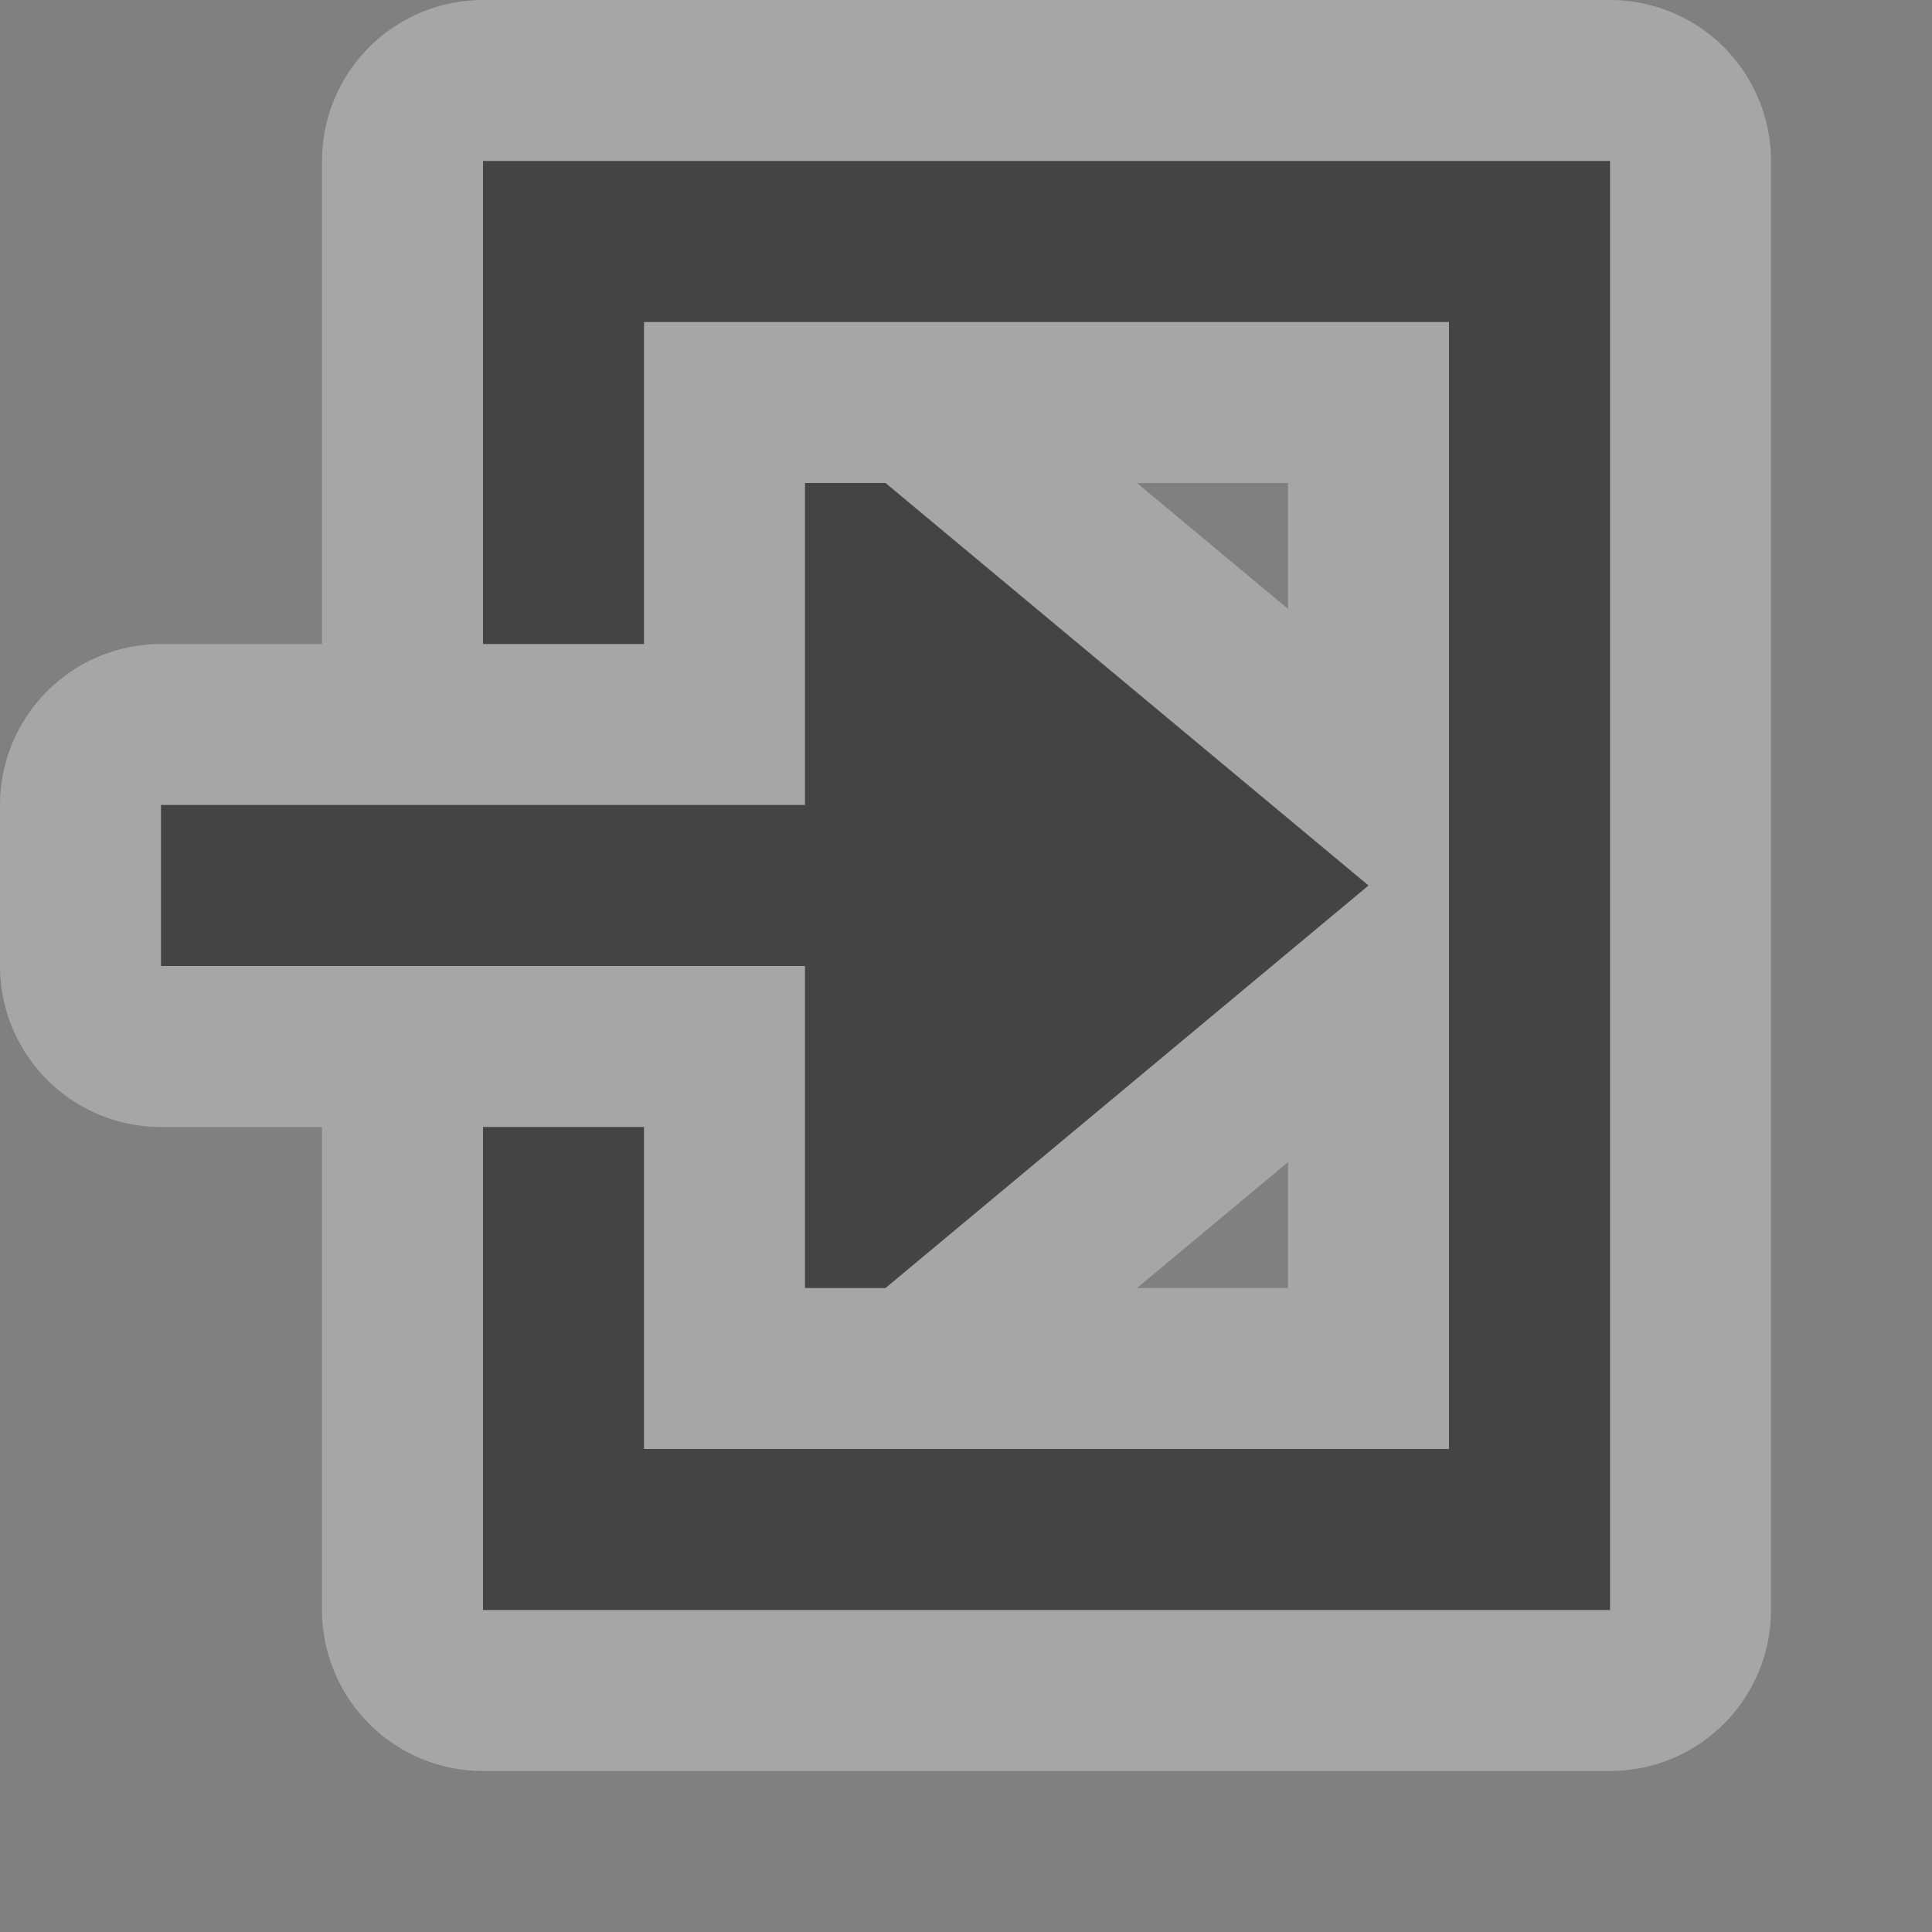
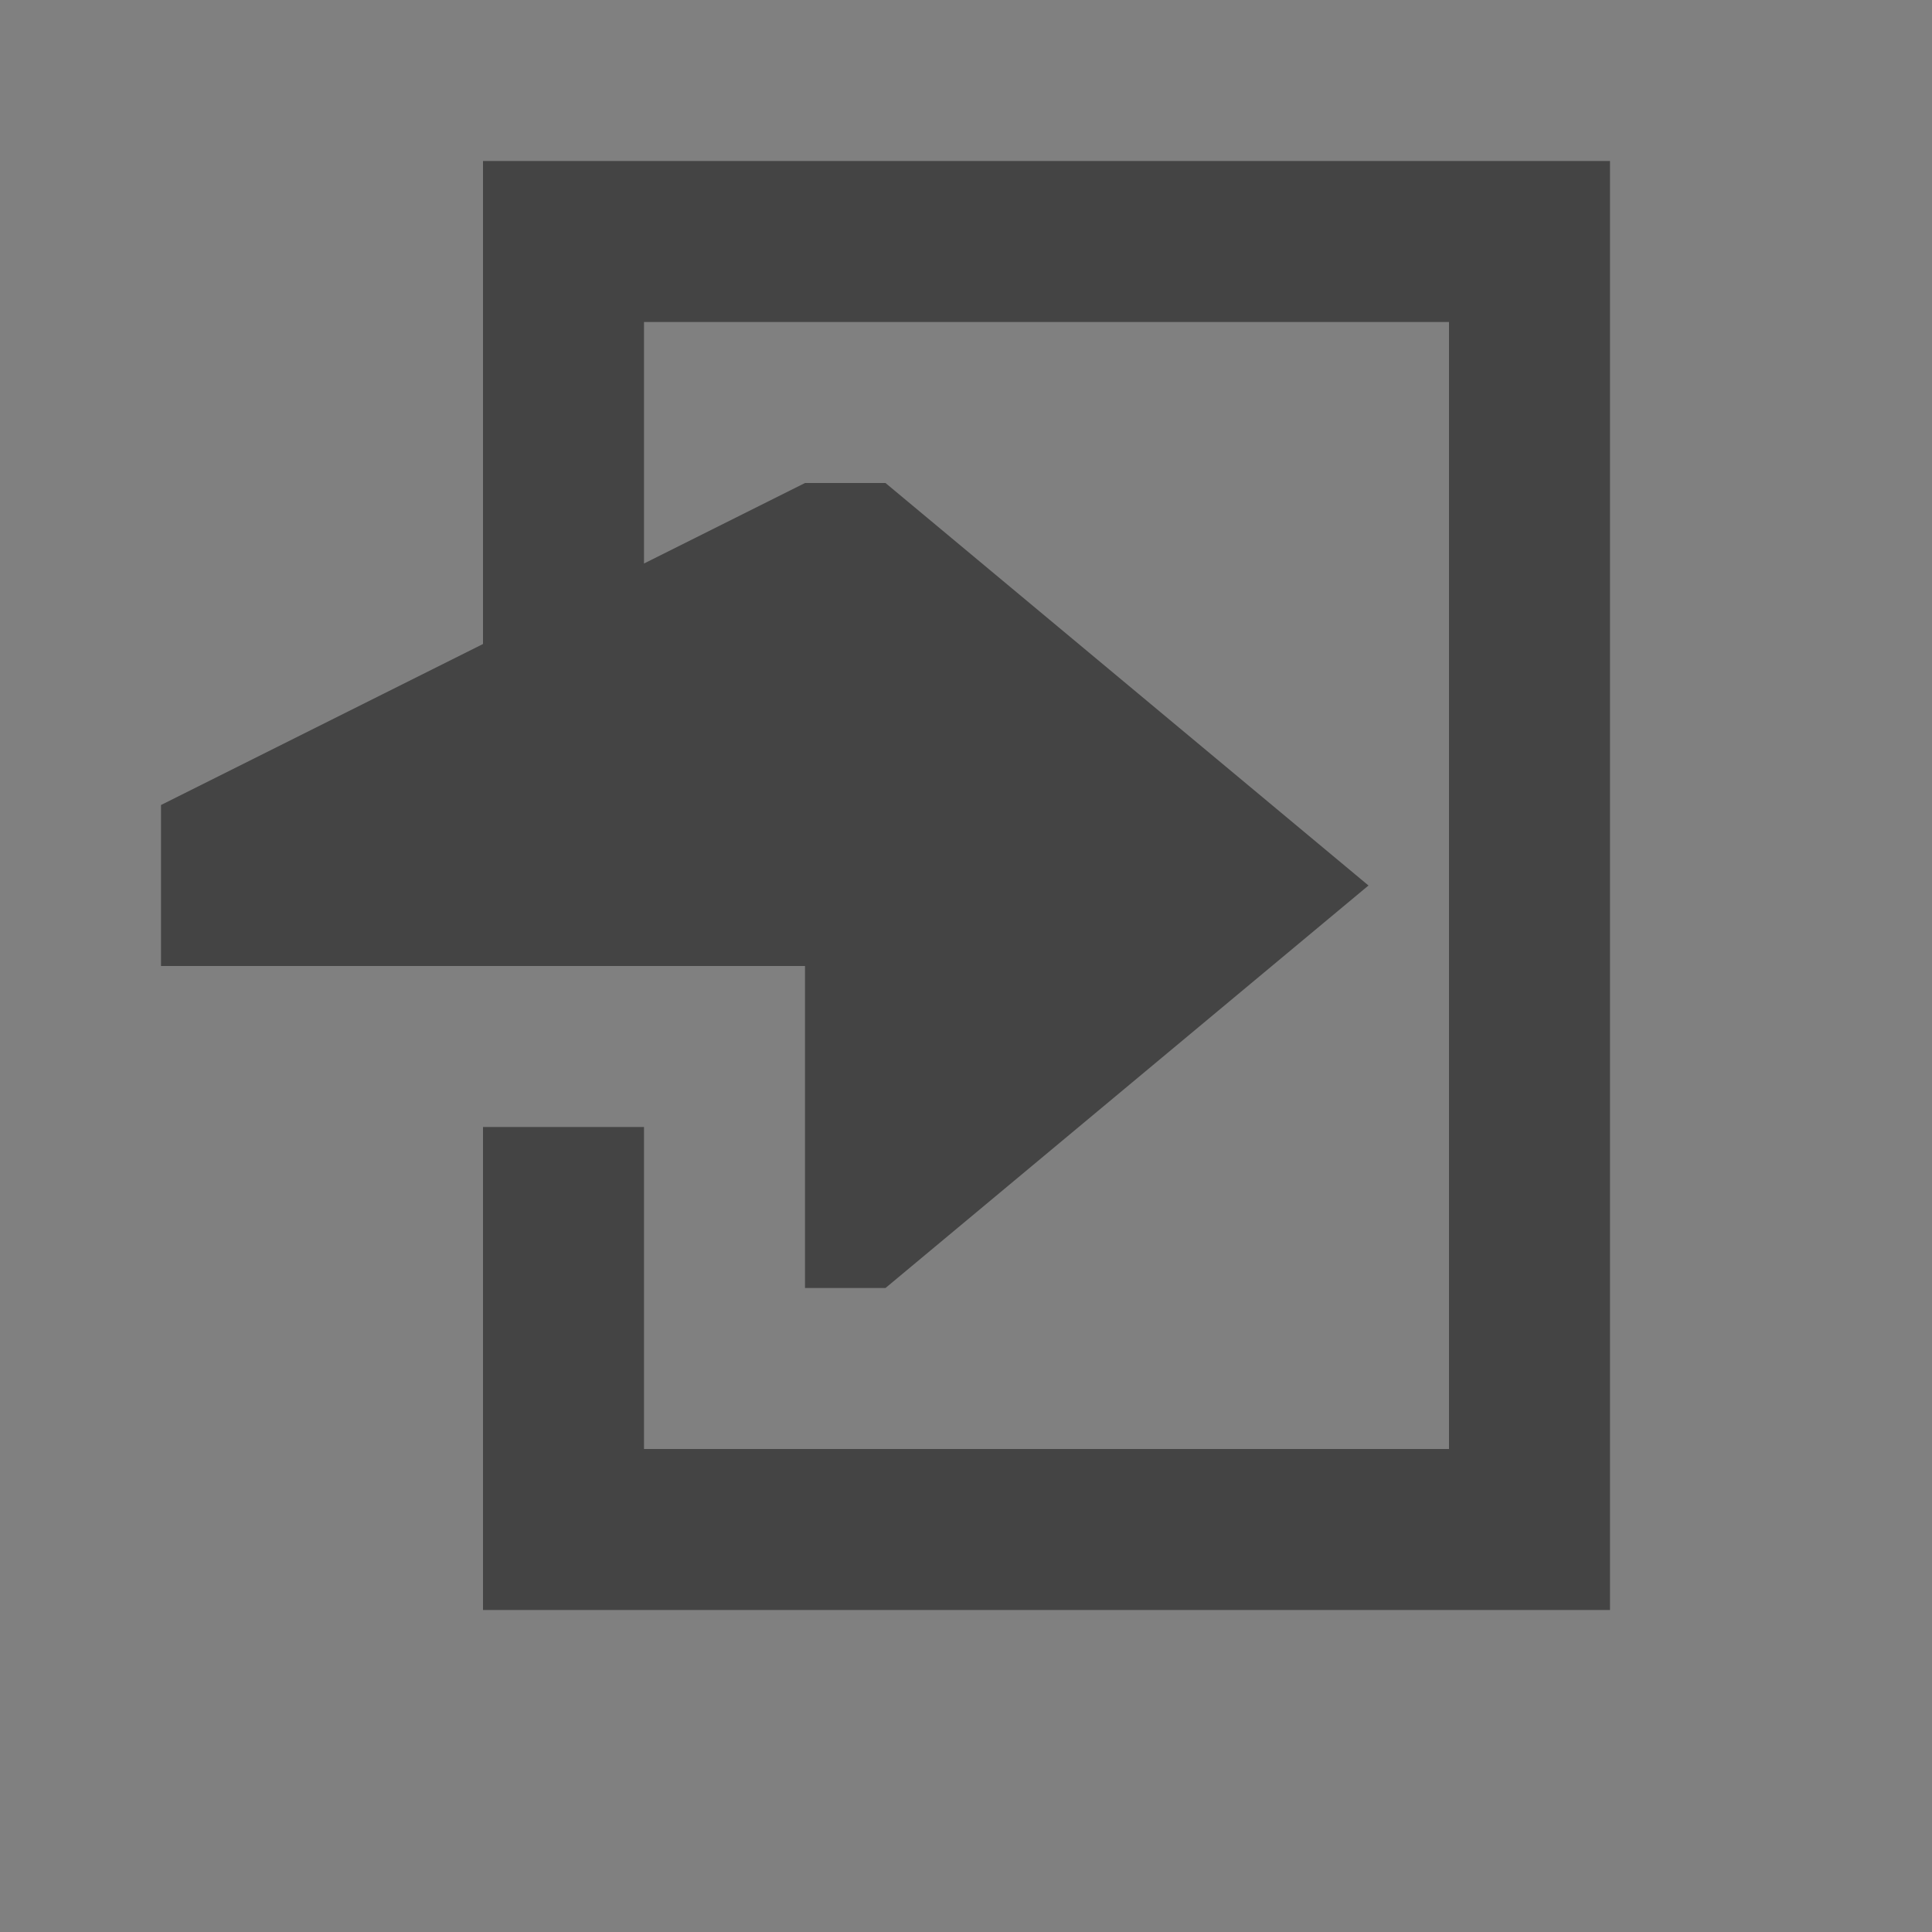
<svg xmlns="http://www.w3.org/2000/svg" xmlns:ns1="http://www.inkscape.org/namespaces/inkscape" xmlns:ns2="http://sodipodi.sourceforge.net/DTD/sodipodi-0.dtd" width="12" height="12" id="svg4764" version="1.1" ns1:version="0.48.4 r9939" ns2:docname="entrance-12.svg">
  <rect width="100%" height="100%" fill="#808080" stroke="none" />
  <defs id="defs4766" />
  <ns2:namedview id="base" pagecolor="#ffffff" bordercolor="#666666" borderopacity="1.0" ns1:pageopacity="0.0" ns1:pageshadow="2" ns1:zoom="45.254834" ns1:cx="3.4102519" ns1:cy="6.5055853" ns1:document-units="px" ns1:current-layer="layer1" showgrid="true" showguides="false" ns1:guide-bbox="true" ns1:window-width="1440" ns1:window-height="833" ns1:window-x="20" ns1:window-y="27" ns1:window-maximized="0" ns1:snap-grids="true" ns1:snap-to-guides="false">
    <ns1:grid type="xygrid" id="grid4772" empspacing="2" visible="true" enabled="true" snapvisiblegridlinesonly="true" color="#ff00ff" opacity="0.125" empcolor="#ff00ff" empopacity="0.251" />
    <ns2:guide orientation="0,1" position="2,12" id="guide4789" />
    <ns2:guide orientation="1,0" position="12,10" id="guide4791" />
    <ns2:guide orientation="0,1" position="10,0" id="guide4793" />
    <ns2:guide orientation="1,0" position="0,9" id="guide4795" />
    <ns2:guide orientation="0,1" position="5,11" id="guide4797" />
    <ns2:guide orientation="1,0" position="11,7" id="guide4799" />
    <ns2:guide orientation="0,1" position="9,2" id="guide4801" />
    <ns2:guide orientation="1,0" position="2,5" id="guide4803" />
  </ns2:namedview>
  <g ns1:label="Layer 1" ns1:groupmode="layer" id="layer1" transform="translate(0,-1040.362)">
-     <path id="path9963" transform="translate(0,1040.362)" d="M 3 1 L 3 4 L 4 4 L 4 2 L 9 2 L 9 9 L 4 9 L 4 7 L 3 7 L 3 10 L 10 10 L 10 1 L 3 1 z M 5 3 L 5 5 L 1 5 L 1 6 L 5 6 L 5 8 L 5.5 8 L 8.5 5.5 L 5.5 3 L 5 3 z " style="fill:#444444;stroke:#ffffff;stroke-width:2;stroke-miterlimit:4;stroke-dasharray:none;stroke-linejoin:round;stroke-linecap:round;opacity:0.3" />
-     <path style="fill:#444444;stroke:none" d="M 3 1 L 3 4 L 4 4 L 4 2 L 9 2 L 9 9 L 4 9 L 4 7 L 3 7 L 3 10 L 10 10 L 10 1 L 3 1 z M 5 3 L 5 5 L 1 5 L 1 6 L 5 6 L 5 8 L 5.5 8 L 8.5 5.5 L 5.5 3 L 5 3 z " transform="translate(0,1040.362)" id="rect3955" />
+     <path style="fill:#444444;stroke:none" d="M 3 1 L 3 4 L 4 4 L 4 2 L 9 2 L 9 9 L 4 9 L 4 7 L 3 7 L 3 10 L 10 10 L 10 1 L 3 1 z M 5 3 L 1 5 L 1 6 L 5 6 L 5 8 L 5.5 8 L 8.5 5.5 L 5.5 3 L 5 3 z " transform="translate(0,1040.362)" id="rect3955" />
  </g>
</svg>